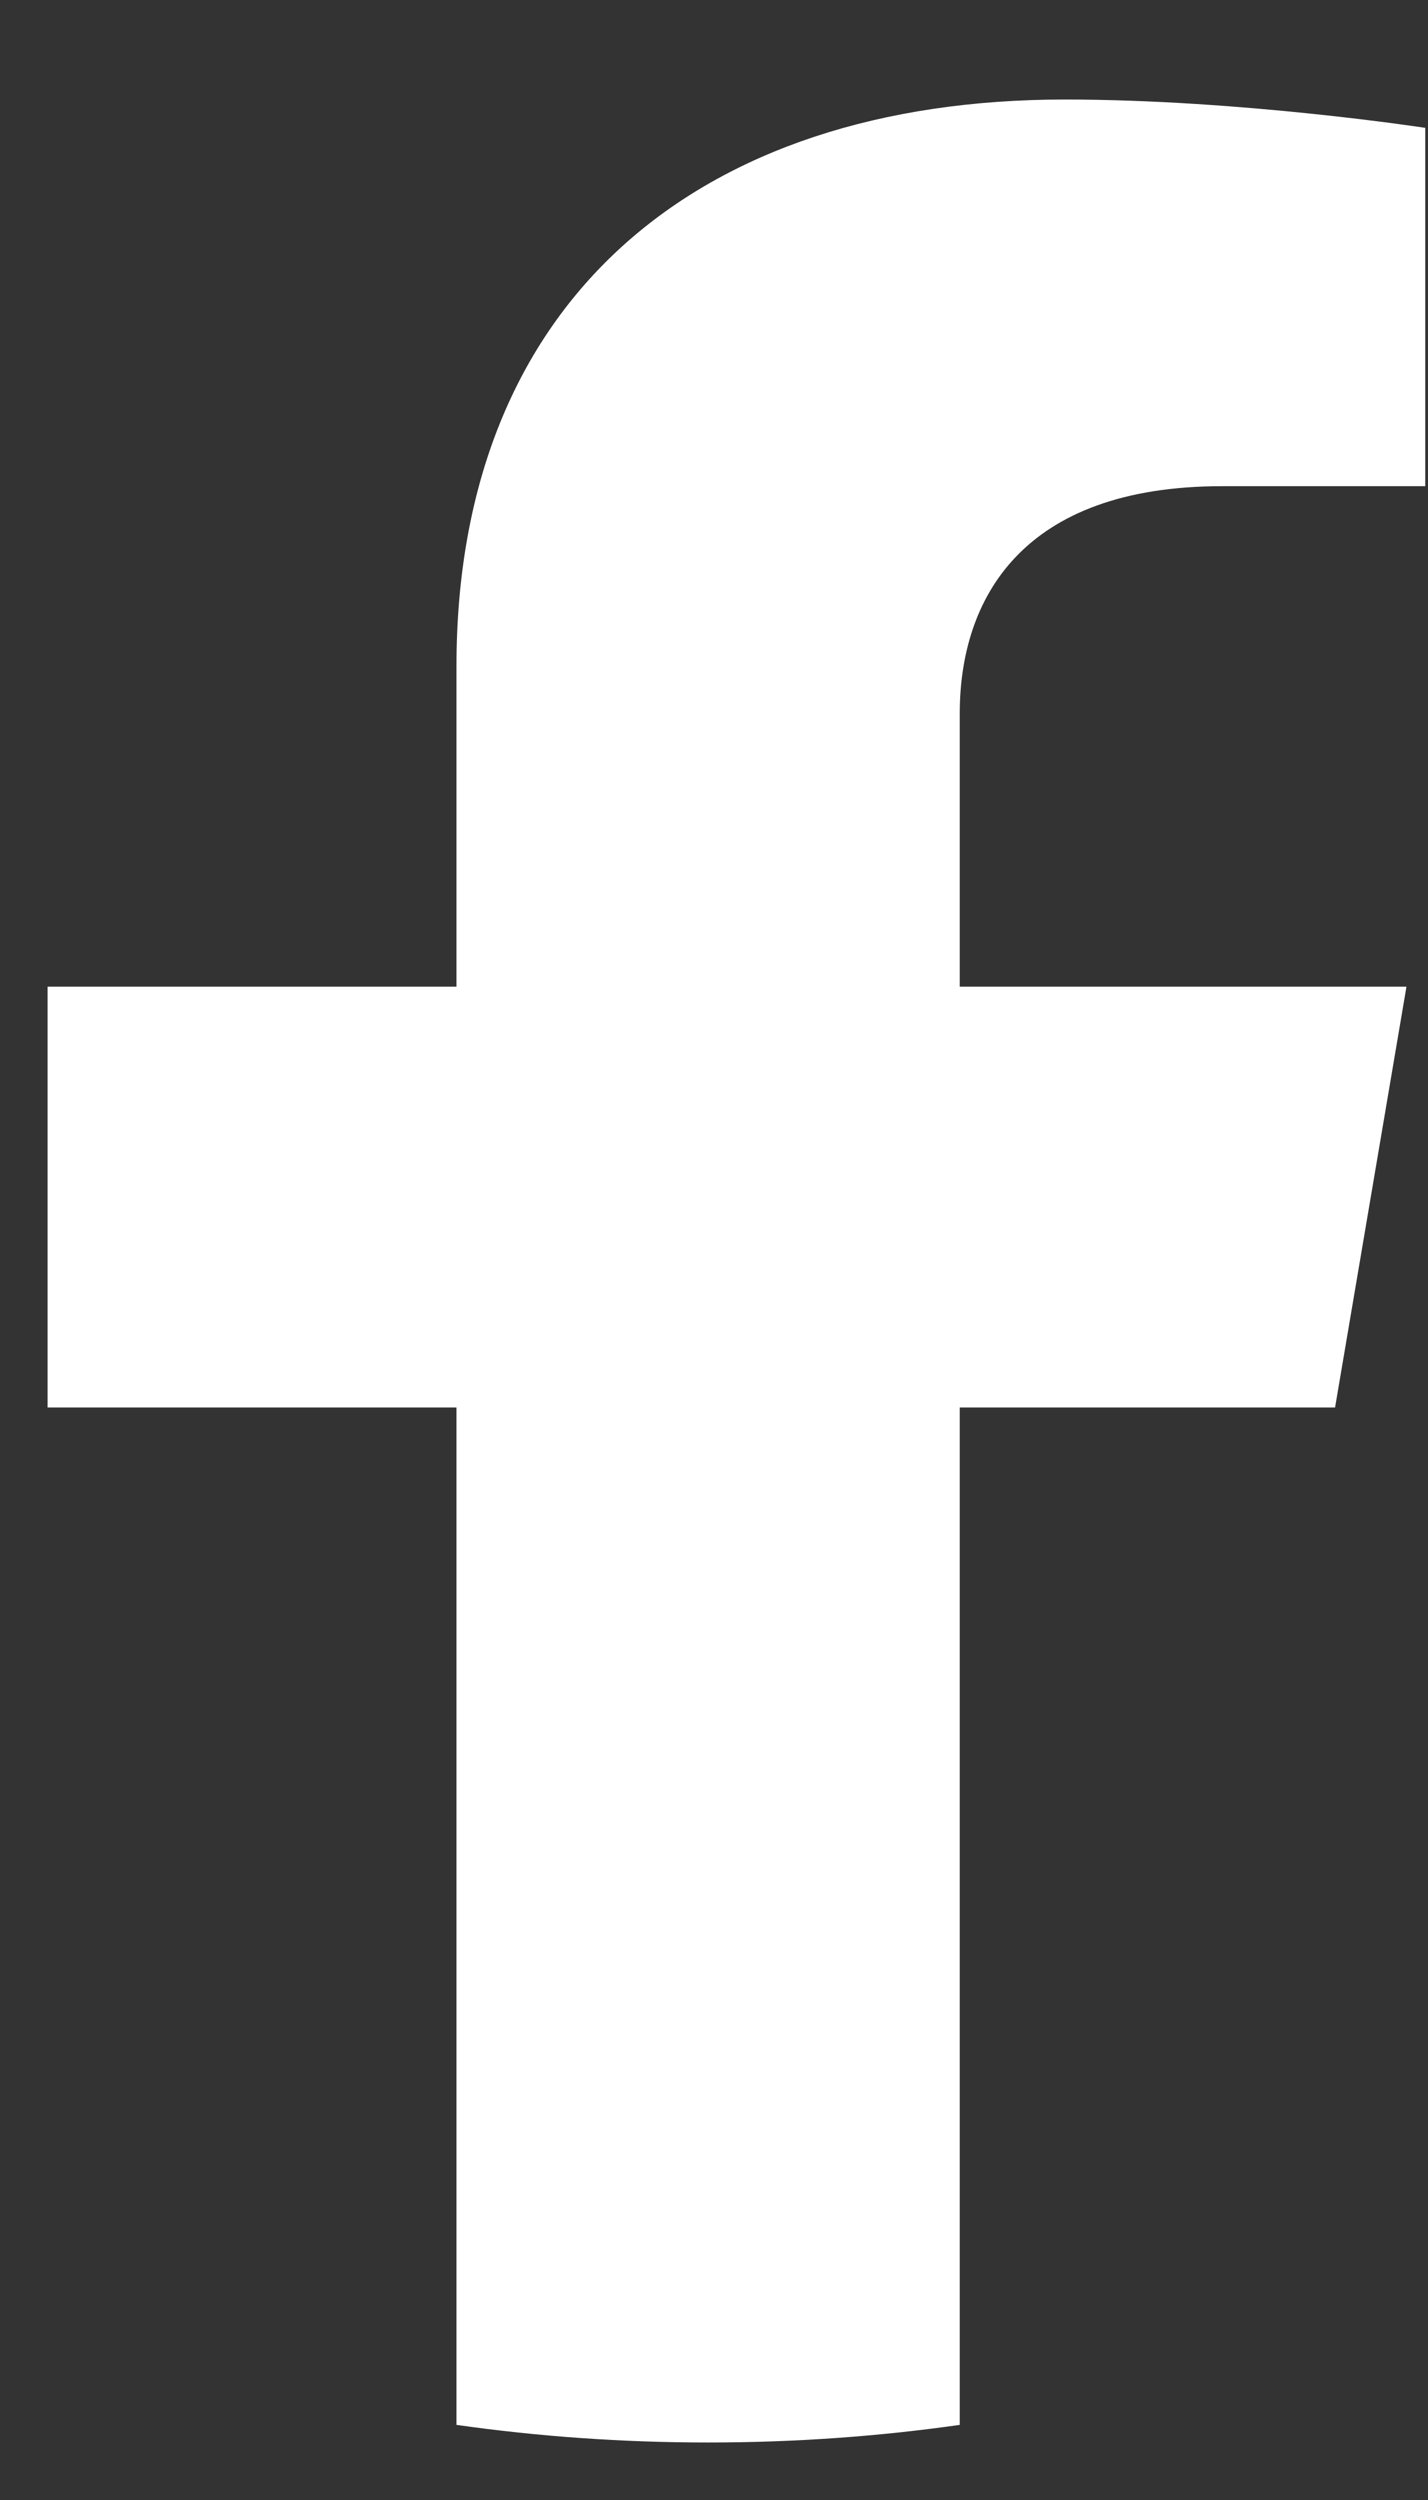
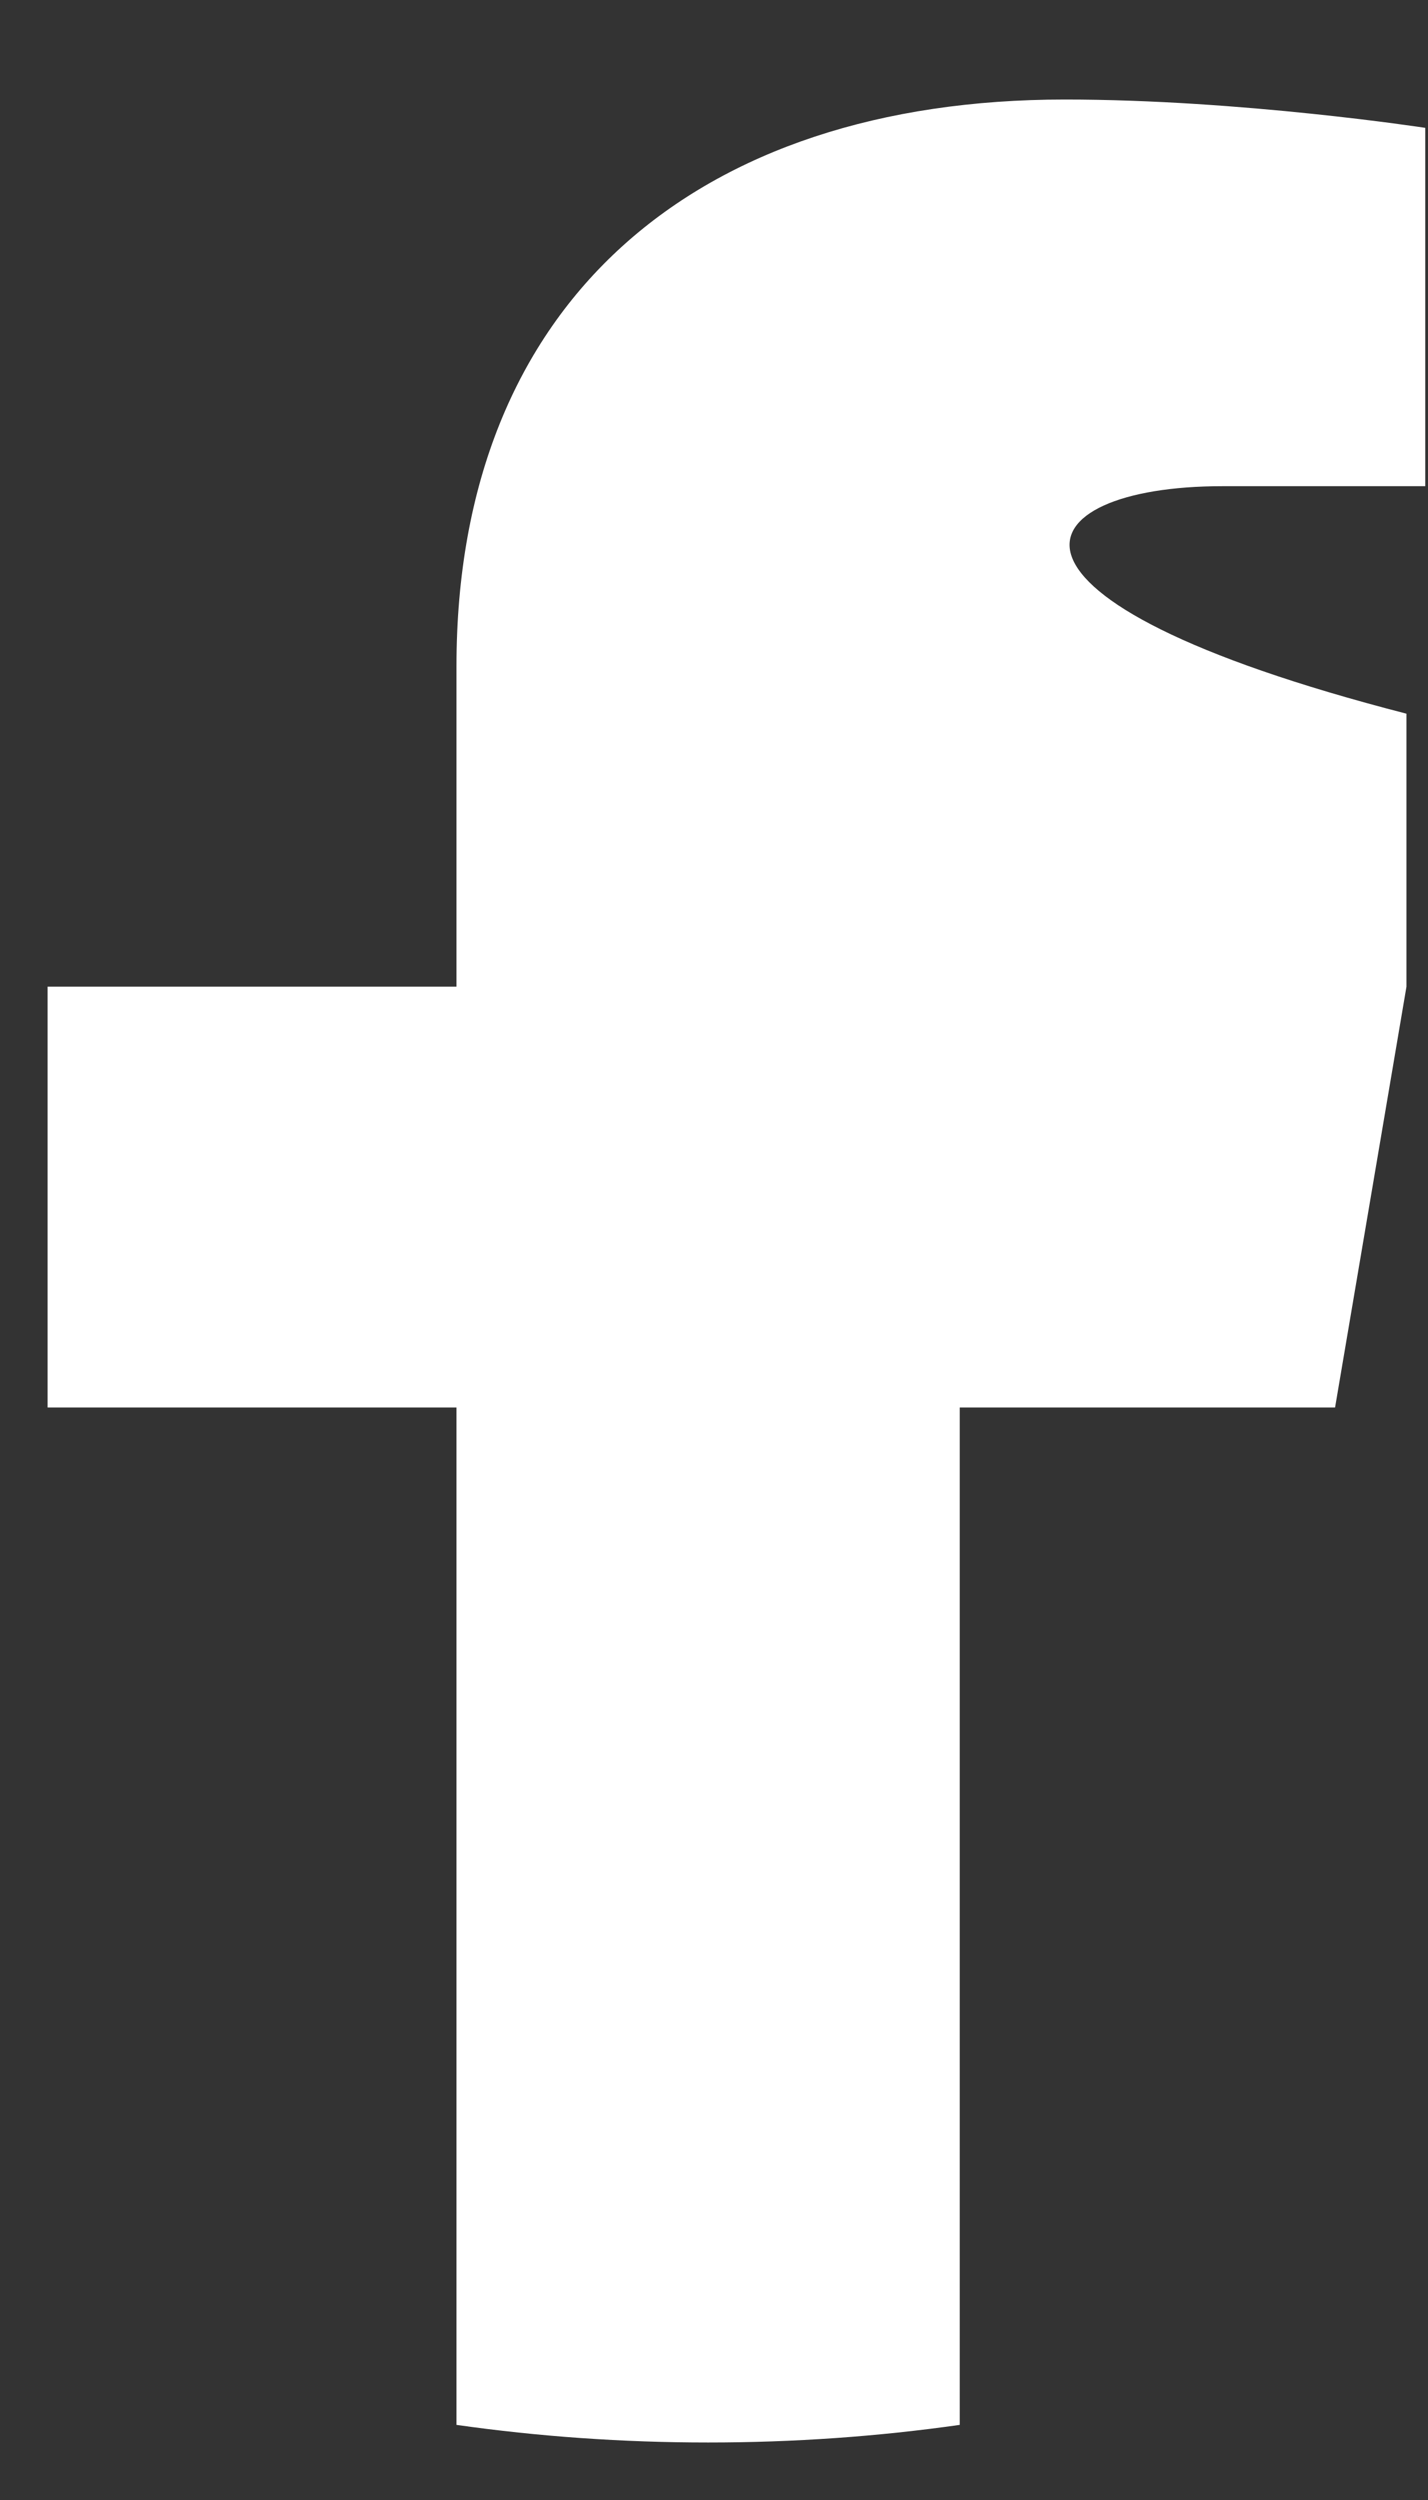
<svg xmlns="http://www.w3.org/2000/svg" width="12" height="21" viewBox="0 0 12 21" fill="none">
  <rect x="0" y="0" width="12" height="21" fill="#333333" stroke="none" />
-   <path d="M11.219 11.823L11.819 8.288H8.065V5.995C8.065 5.028 8.589 4.084 10.27 4.084H11.977V1.074C11.977 1.074 10.428 0.836 8.948 0.836C5.856 0.836 3.836 2.529 3.836 5.594V8.288H0.4V11.823H3.836V20.369C4.526 20.467 5.232 20.517 5.951 20.517C6.67 20.517 7.376 20.467 8.065 20.369V11.823H11.219Z" fill="white" />
+   <path d="M11.219 11.823L11.819 8.288V5.995C8.065 5.028 8.589 4.084 10.27 4.084H11.977V1.074C11.977 1.074 10.428 0.836 8.948 0.836C5.856 0.836 3.836 2.529 3.836 5.594V8.288H0.4V11.823H3.836V20.369C4.526 20.467 5.232 20.517 5.951 20.517C6.67 20.517 7.376 20.467 8.065 20.369V11.823H11.219Z" fill="white" />
</svg>